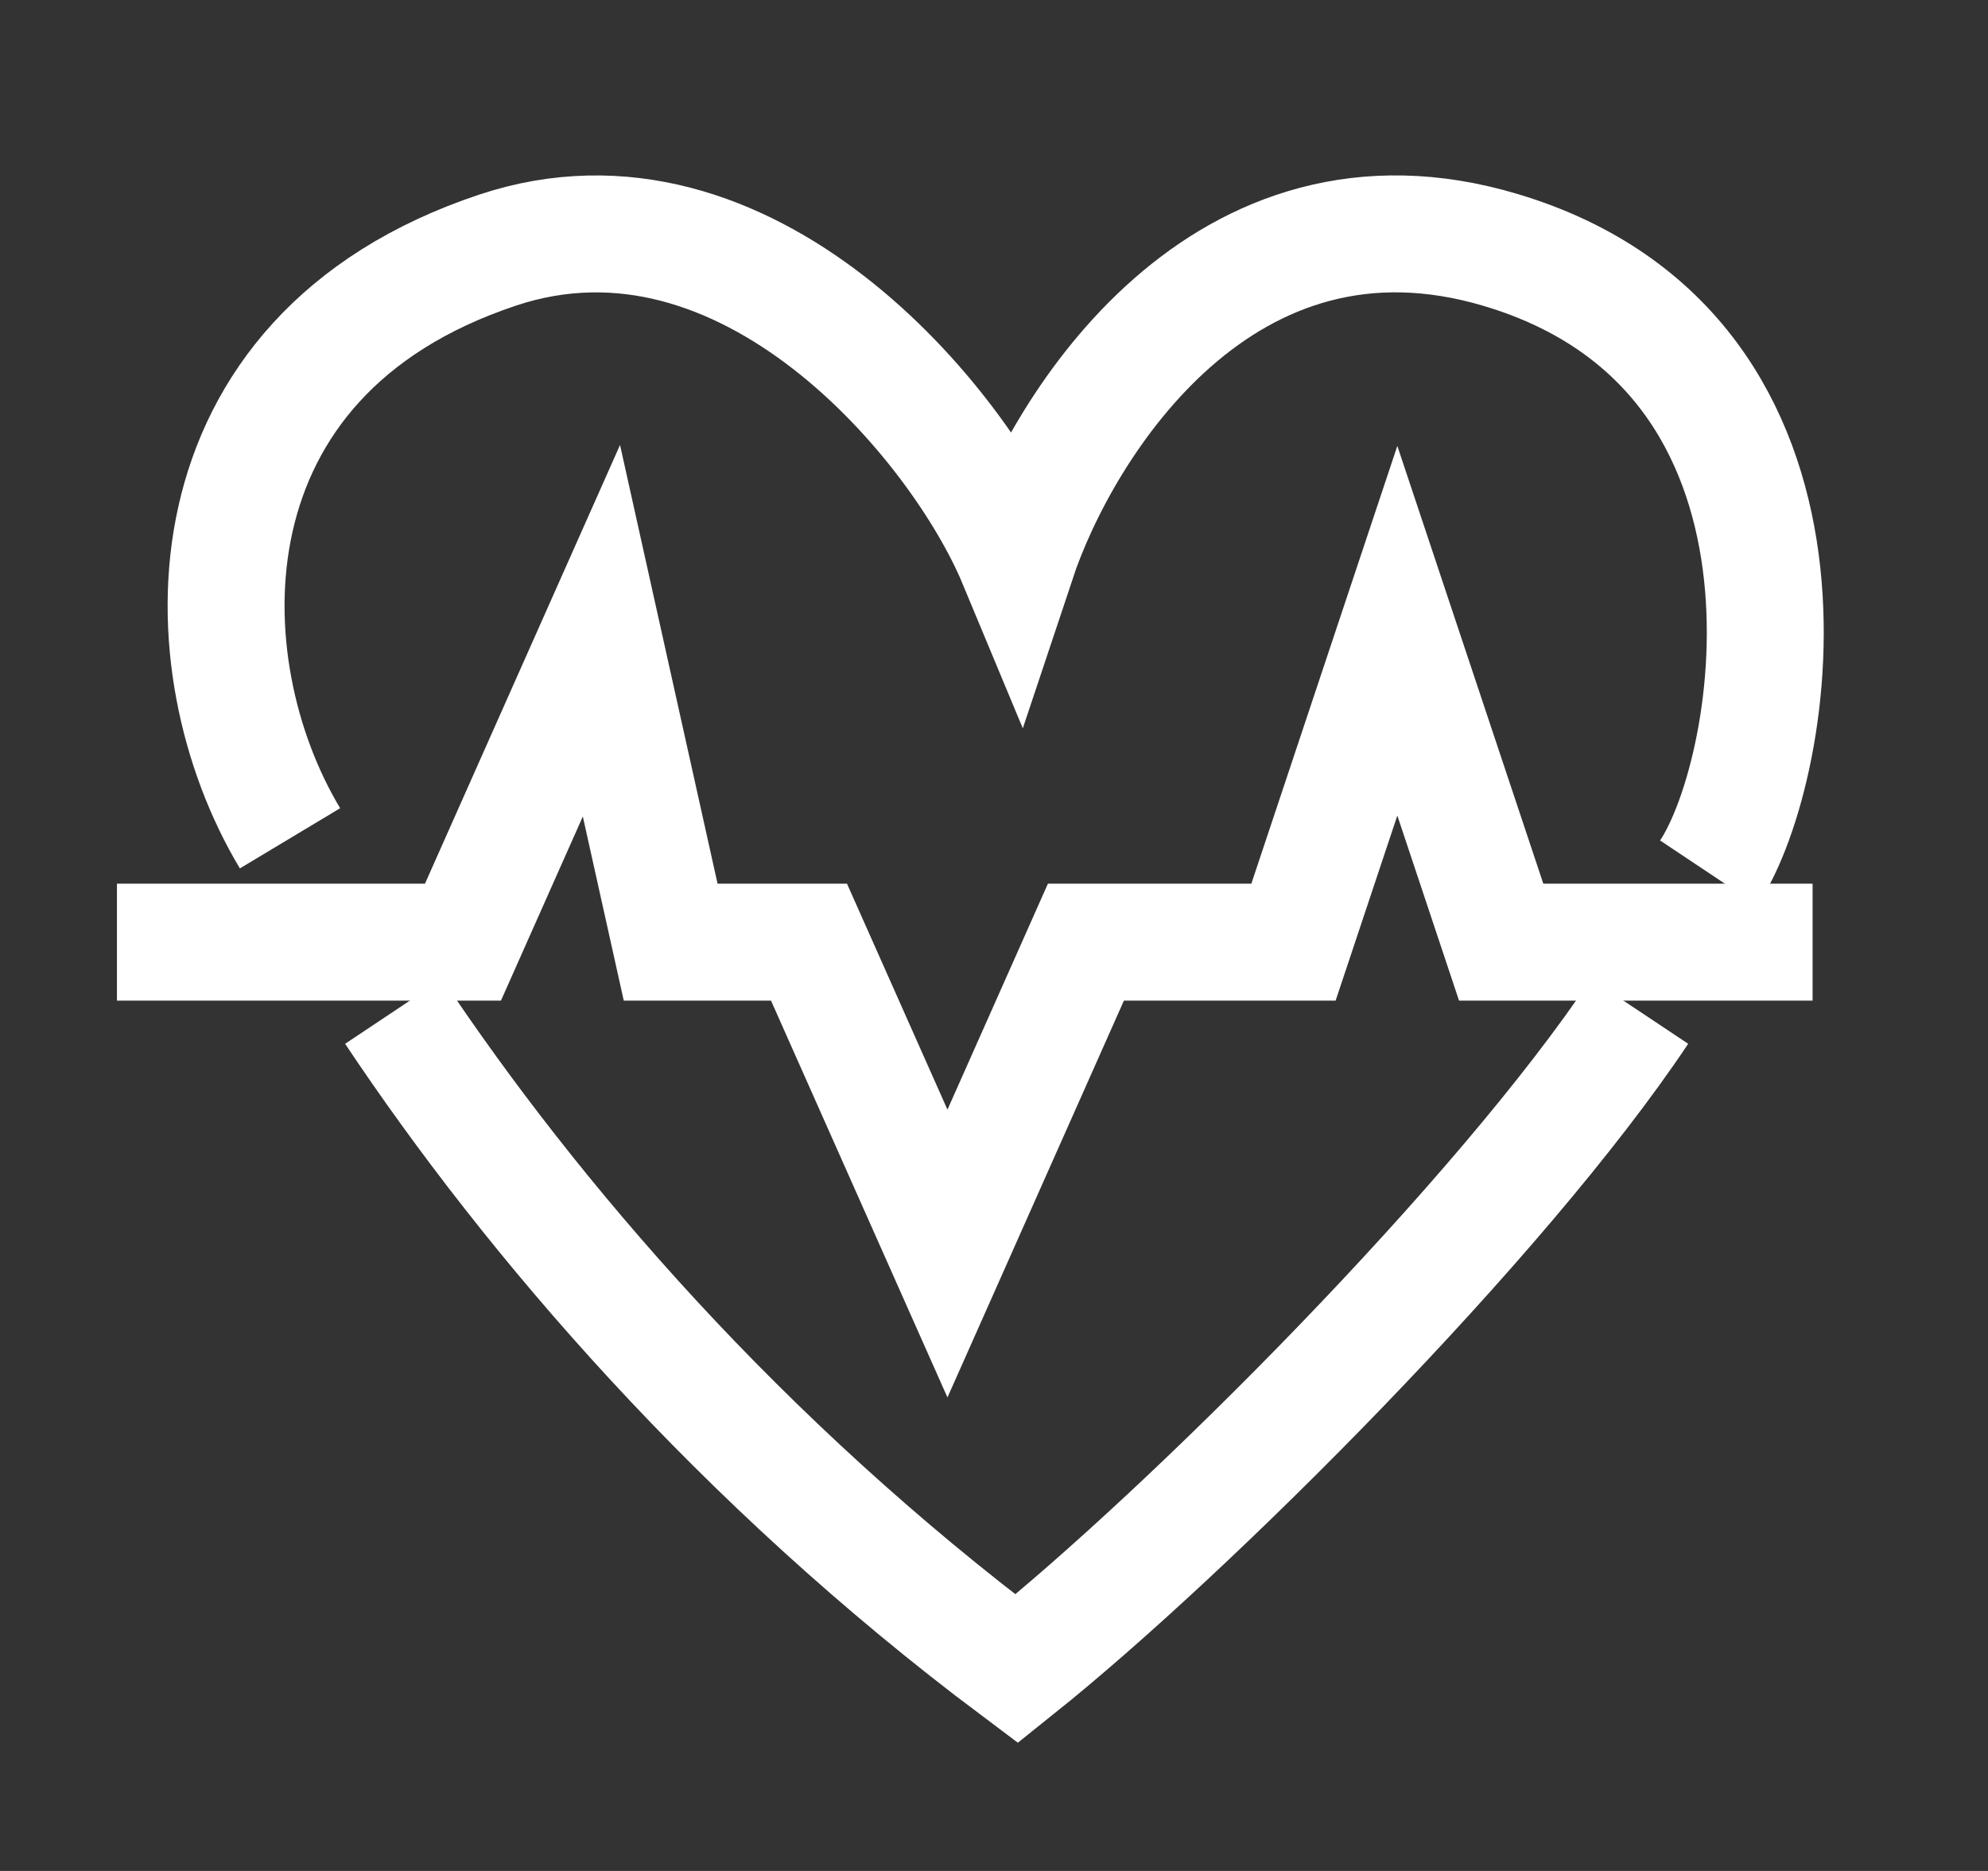
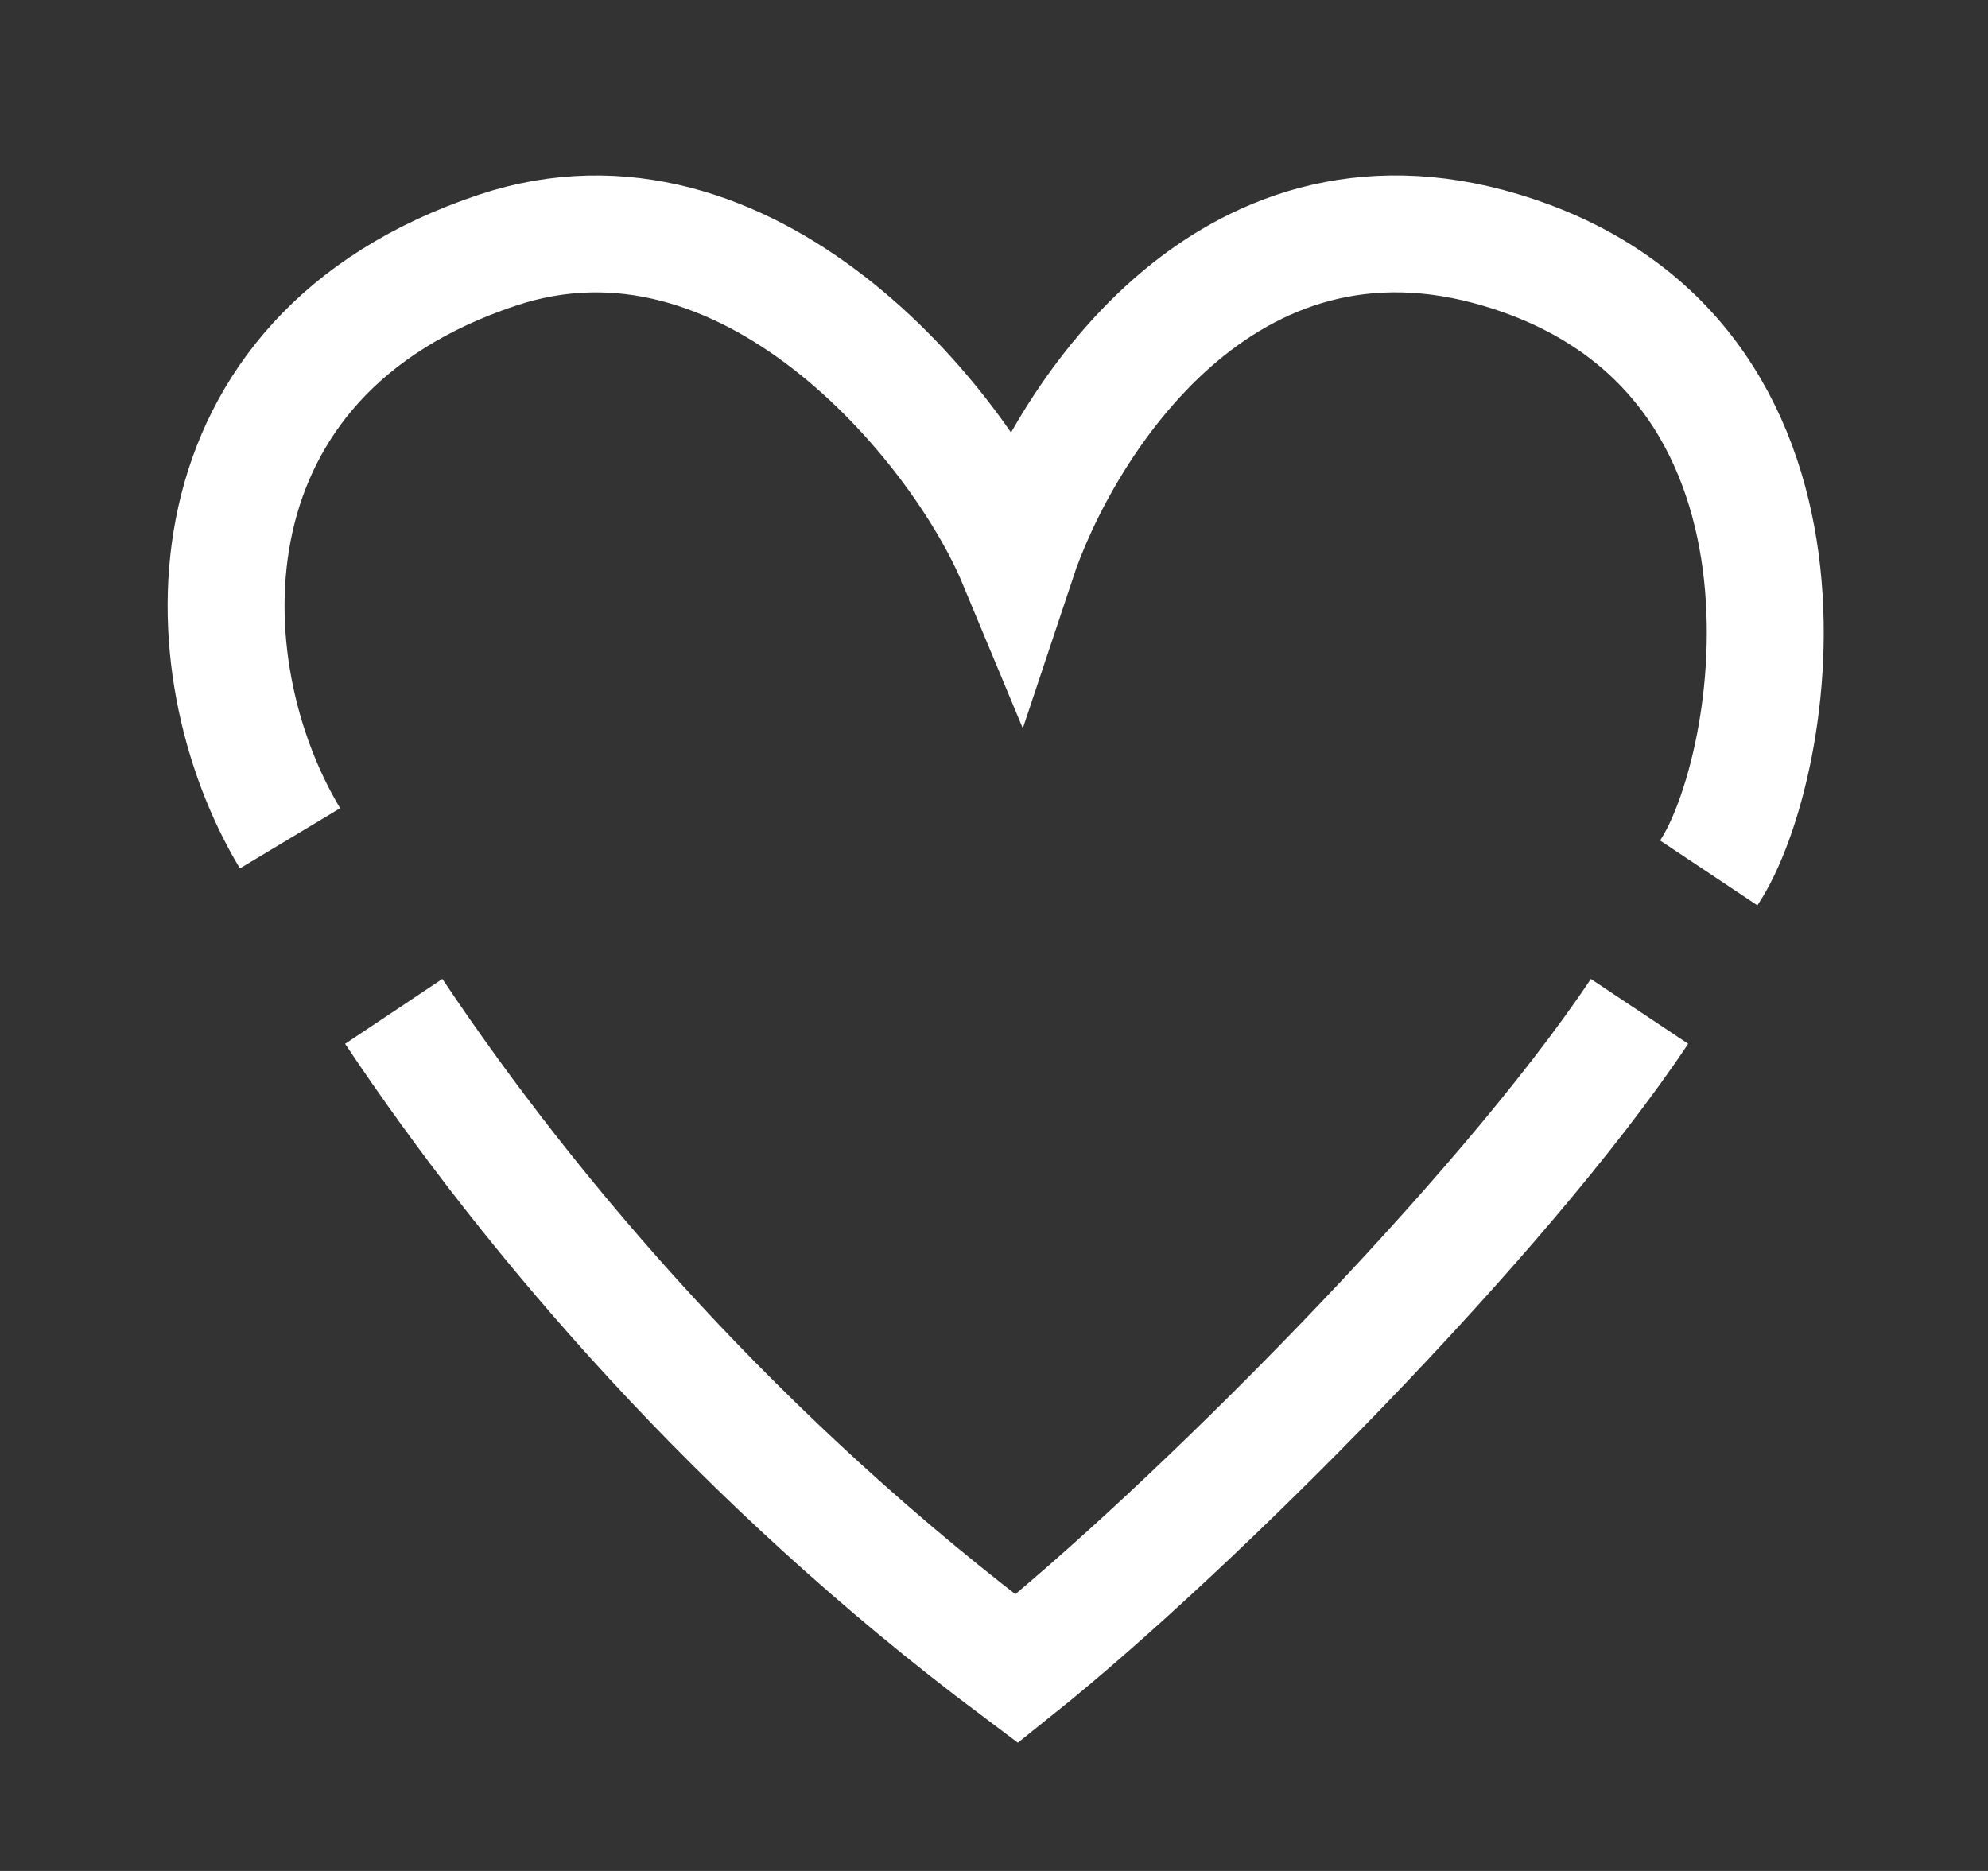
<svg xmlns="http://www.w3.org/2000/svg" width="17" height="16" viewBox="0 0 17 16" fill="none">
  <rect x="0" y="0" width="17" height="16" fill="#333333" stroke="none" />
  <path d="M14.612 7.465C15.204 6.577 15.796 3.026 12.837 2.139C10.469 1.428 9.088 3.618 8.694 4.802C8.201 3.618 6.386 1.429 4.255 2.139C1.532 3.046 1.592 5.69 2.48 7.169M14.02 8.649C12.837 10.424 10.173 13.088 8.694 14.271C6.326 12.496 4.551 10.424 3.367 8.649" stroke="white" strokeWidth="0.888" />
-   <path d="M1 8.057H3.959L5.143 5.394L5.735 8.057H6.918L8.102 10.72L9.286 8.057H11.061L11.949 5.394L12.837 8.057H15.5" stroke="white" strokWidth="0.888" strokeLinecap="round" strokeLinejoin="round" />
</svg>